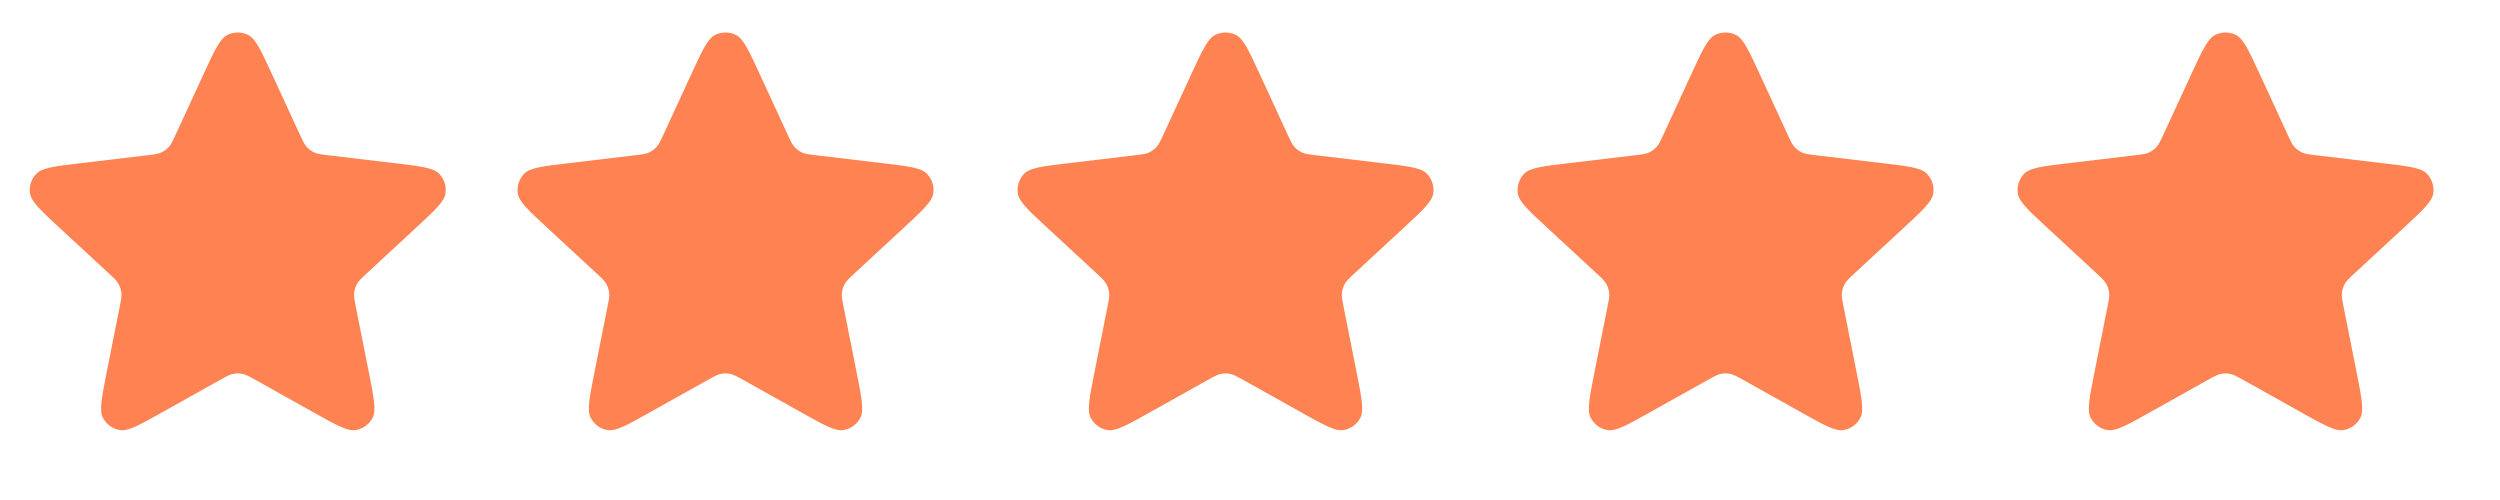
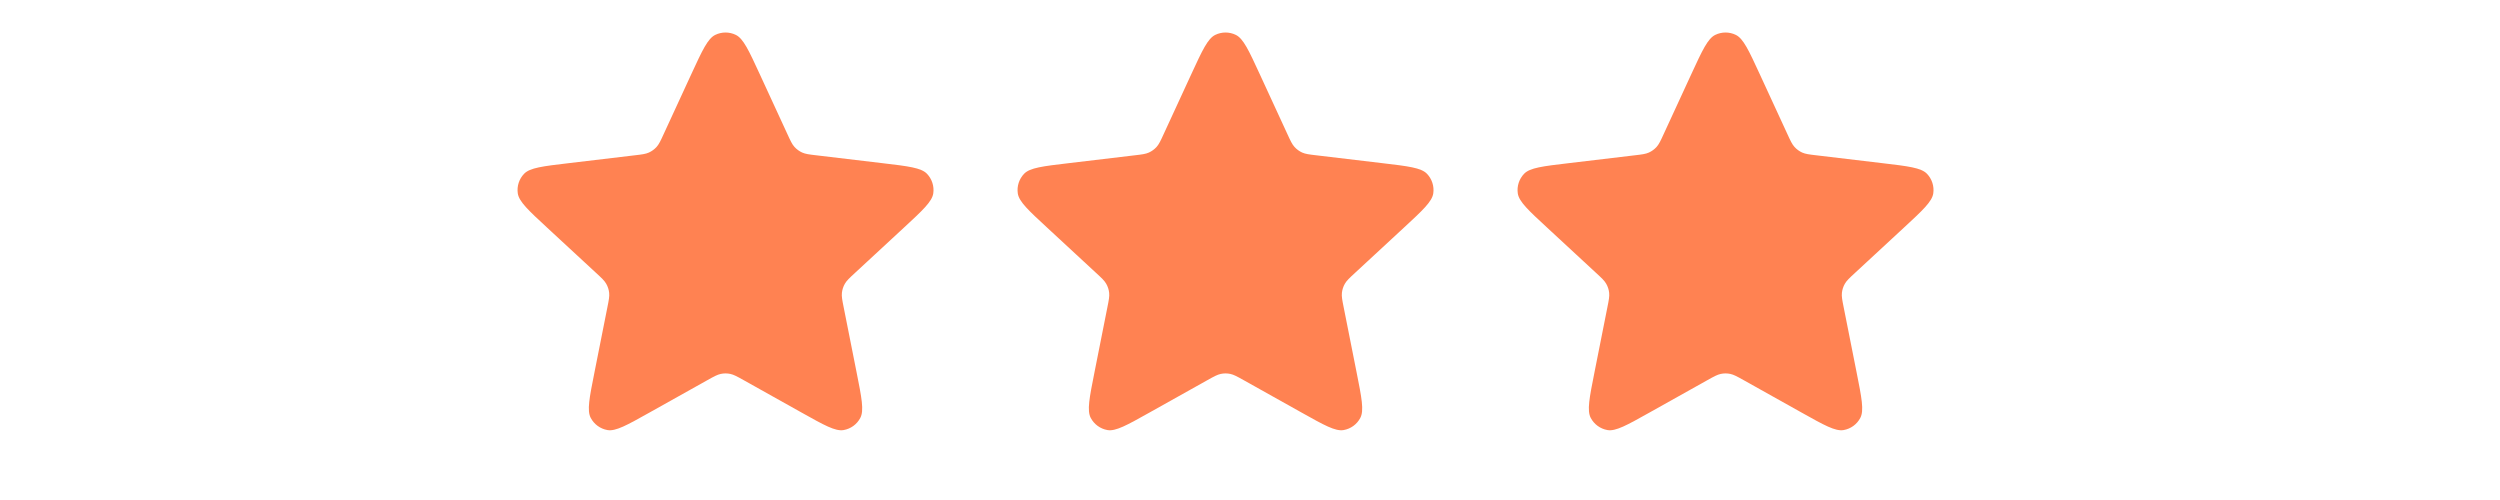
<svg xmlns="http://www.w3.org/2000/svg" width="80" height="16" viewBox="0 0 80 16" fill="none">
-   <path d="M6.519 2.362C6.866 1.61 7.039 1.234 7.279 1.117C7.487 1.015 7.73 1.015 7.938 1.117C8.178 1.234 8.351 1.61 8.698 2.362L9.584 4.283C9.687 4.506 9.738 4.617 9.816 4.703C9.885 4.779 9.969 4.839 10.062 4.882C10.168 4.929 10.289 4.944 10.533 4.972L12.633 5.222C13.456 5.319 13.867 5.368 14.053 5.559C14.214 5.726 14.289 5.957 14.256 6.187C14.219 6.451 13.915 6.732 13.307 7.294L11.754 8.731C11.574 8.897 11.484 8.98 11.426 9.081C11.376 9.17 11.344 9.268 11.332 9.37C11.32 9.485 11.344 9.605 11.391 9.845L11.804 11.92C11.965 12.733 12.046 13.139 11.921 13.374C11.813 13.579 11.616 13.722 11.387 13.762C11.125 13.808 10.763 13.606 10.041 13.201L8.195 12.168C7.981 12.048 7.874 11.989 7.76 11.965C7.66 11.944 7.557 11.944 7.456 11.965C7.343 11.989 7.236 12.048 7.022 12.168L5.176 13.201C4.454 13.606 4.092 13.808 3.83 13.762C3.601 13.722 3.404 13.579 3.296 13.374C3.171 13.139 3.252 12.733 3.413 11.92L3.825 9.845C3.873 9.605 3.897 9.485 3.884 9.37C3.873 9.268 3.841 9.17 3.79 9.081C3.733 8.98 3.643 8.897 3.463 8.731L1.91 7.294C1.302 6.732 0.998 6.451 0.96 6.187C0.928 5.957 1.003 5.726 1.164 5.559C1.35 5.368 1.761 5.319 2.583 5.222L4.684 4.972C4.928 4.944 5.049 4.929 5.155 4.882C5.248 4.839 5.332 4.779 5.401 4.703C5.479 4.617 5.53 4.506 5.633 4.283L6.519 2.362Z" fill="#FF8252" />
  <path d="M22.127 2.362C22.474 1.61 22.648 1.234 22.887 1.117C23.095 1.015 23.339 1.015 23.547 1.117C23.786 1.234 23.96 1.61 24.307 2.362L25.193 4.283C25.295 4.506 25.347 4.617 25.424 4.703C25.494 4.779 25.577 4.839 25.671 4.882C25.776 4.929 25.898 4.944 26.141 4.972L28.242 5.222C29.064 5.319 29.476 5.368 29.661 5.559C29.822 5.726 29.898 5.957 29.865 6.187C29.827 6.451 29.523 6.732 28.915 7.294L27.362 8.731C27.182 8.897 27.092 8.98 27.035 9.081C26.984 9.17 26.952 9.268 26.941 9.37C26.928 9.485 26.952 9.605 27 9.845L27.412 11.92C27.574 12.733 27.654 13.139 27.529 13.374C27.421 13.579 27.224 13.722 26.996 13.762C26.733 13.808 26.372 13.606 25.649 13.201L23.803 12.168C23.589 12.048 23.482 11.989 23.369 11.965C23.269 11.944 23.165 11.944 23.065 11.965C22.952 11.989 22.845 12.048 22.631 12.168L20.785 13.201C20.062 13.606 19.701 13.808 19.438 13.762C19.21 13.722 19.013 13.579 18.904 13.374C18.779 13.139 18.86 12.733 19.022 11.92L19.434 9.845C19.482 9.605 19.506 9.485 19.493 9.37C19.482 9.268 19.45 9.17 19.399 9.081C19.342 8.98 19.252 8.897 19.072 8.731L17.518 7.294C16.91 6.732 16.607 6.451 16.569 6.187C16.536 5.957 16.611 5.726 16.773 5.559C16.958 5.368 17.37 5.319 18.192 5.222L20.293 4.972C20.536 4.944 20.658 4.929 20.763 4.882C20.857 4.839 20.94 4.779 21.009 4.703C21.087 4.617 21.139 4.506 21.241 4.283L22.127 2.362Z" fill="#FF8252" />
  <path d="M38.127 2.362C38.474 1.61 38.648 1.234 38.887 1.117C39.095 1.015 39.339 1.015 39.547 1.117C39.786 1.234 39.96 1.61 40.307 2.362L41.193 4.283C41.295 4.506 41.347 4.617 41.425 4.703C41.493 4.779 41.577 4.839 41.67 4.882C41.776 4.929 41.898 4.944 42.141 4.972L44.242 5.222C45.064 5.319 45.475 5.368 45.661 5.559C45.822 5.726 45.898 5.957 45.865 6.187C45.827 6.451 45.523 6.732 44.915 7.294L43.362 8.731C43.182 8.897 43.092 8.98 43.035 9.081C42.984 9.17 42.952 9.268 42.941 9.37C42.928 9.485 42.952 9.605 43 9.845L43.412 11.92C43.574 12.733 43.654 13.139 43.529 13.374C43.421 13.579 43.224 13.722 42.996 13.762C42.733 13.808 42.372 13.606 41.649 13.201L39.803 12.168C39.589 12.048 39.482 11.989 39.369 11.965C39.269 11.944 39.165 11.944 39.065 11.965C38.952 11.989 38.845 12.048 38.631 12.168L36.785 13.201C36.062 13.606 35.701 13.808 35.438 13.762C35.21 13.722 35.013 13.579 34.904 13.374C34.78 13.139 34.86 12.733 35.022 11.92L35.434 9.845C35.482 9.605 35.506 9.485 35.493 9.37C35.482 9.268 35.45 9.17 35.399 9.081C35.342 8.98 35.252 8.897 35.072 8.731L33.519 7.294C32.91 6.732 32.606 6.451 32.569 6.187C32.536 5.957 32.612 5.726 32.773 5.559C32.958 5.368 33.37 5.319 34.192 5.222L36.293 4.972C36.536 4.944 36.658 4.929 36.763 4.882C36.857 4.839 36.94 4.779 37.009 4.703C37.087 4.617 37.139 4.506 37.241 4.283L38.127 2.362Z" fill="#FF8252" />
  <path d="M54.127 2.362C54.474 1.61 54.648 1.234 54.887 1.117C55.095 1.015 55.339 1.015 55.547 1.117C55.786 1.234 55.96 1.61 56.307 2.362L57.193 4.283C57.295 4.506 57.347 4.617 57.425 4.703C57.493 4.779 57.577 4.839 57.67 4.882C57.776 4.929 57.898 4.944 58.141 4.972L60.242 5.222C61.064 5.319 61.475 5.368 61.661 5.559C61.822 5.726 61.898 5.957 61.865 6.187C61.827 6.451 61.523 6.732 60.915 7.294L59.362 8.731C59.182 8.897 59.092 8.98 59.035 9.081C58.984 9.17 58.952 9.268 58.941 9.37C58.928 9.485 58.952 9.605 59 9.845L59.412 11.92C59.574 12.733 59.654 13.139 59.529 13.374C59.421 13.579 59.224 13.722 58.996 13.762C58.733 13.808 58.372 13.606 57.649 13.201L55.803 12.168C55.589 12.048 55.482 11.989 55.369 11.965C55.269 11.944 55.165 11.944 55.065 11.965C54.952 11.989 54.845 12.048 54.631 12.168L52.785 13.201C52.062 13.606 51.701 13.808 51.438 13.762C51.21 13.722 51.013 13.579 50.904 13.374C50.78 13.139 50.86 12.733 51.022 11.92L51.434 9.845C51.482 9.605 51.506 9.485 51.493 9.37C51.482 9.268 51.45 9.17 51.399 9.081C51.342 8.98 51.252 8.897 51.072 8.731L49.519 7.294C48.91 6.732 48.606 6.451 48.569 6.187C48.536 5.957 48.612 5.726 48.773 5.559C48.958 5.368 49.37 5.319 50.192 5.222L52.293 4.972C52.536 4.944 52.658 4.929 52.763 4.882C52.857 4.839 52.94 4.779 53.009 4.703C53.087 4.617 53.139 4.506 53.241 4.283L54.127 2.362Z" fill="#FF8252" />
-   <path d="M70.127 2.362C70.474 1.61 70.648 1.234 70.887 1.117C71.095 1.015 71.339 1.015 71.547 1.117C71.786 1.234 71.96 1.61 72.307 2.362L73.193 4.283C73.295 4.506 73.347 4.617 73.424 4.703C73.493 4.779 73.577 4.839 73.671 4.882C73.776 4.929 73.898 4.944 74.141 4.972L76.242 5.222C77.064 5.319 77.475 5.368 77.661 5.559C77.822 5.726 77.897 5.957 77.865 6.187C77.827 6.451 77.523 6.732 76.915 7.294L75.362 8.731C75.182 8.897 75.092 8.98 75.035 9.081C74.984 9.17 74.952 9.268 74.941 9.37C74.928 9.485 74.952 9.605 75 9.845L75.412 11.92C75.574 12.733 75.654 13.139 75.529 13.374C75.421 13.579 75.224 13.722 74.996 13.762C74.733 13.808 74.372 13.606 73.649 13.201L71.803 12.168C71.589 12.048 71.482 11.989 71.369 11.965C71.269 11.944 71.165 11.944 71.065 11.965C70.952 11.989 70.845 12.048 70.631 12.168L68.785 13.201C68.062 13.606 67.701 13.808 67.438 13.762C67.21 13.722 67.013 13.579 66.904 13.374C66.78 13.139 66.86 12.733 67.022 11.92L67.434 9.845C67.482 9.605 67.506 9.485 67.493 9.37C67.482 9.268 67.45 9.17 67.399 9.081C67.342 8.98 67.252 8.897 67.072 8.731L65.519 7.294C64.91 6.732 64.606 6.451 64.569 6.187C64.536 5.957 64.612 5.726 64.773 5.559C64.958 5.368 65.37 5.319 66.192 5.222L68.293 4.972C68.536 4.944 68.658 4.929 68.763 4.882C68.857 4.839 68.94 4.779 69.009 4.703C69.087 4.617 69.138 4.506 69.241 4.283L70.127 2.362Z" fill="#FF8252" />
</svg>